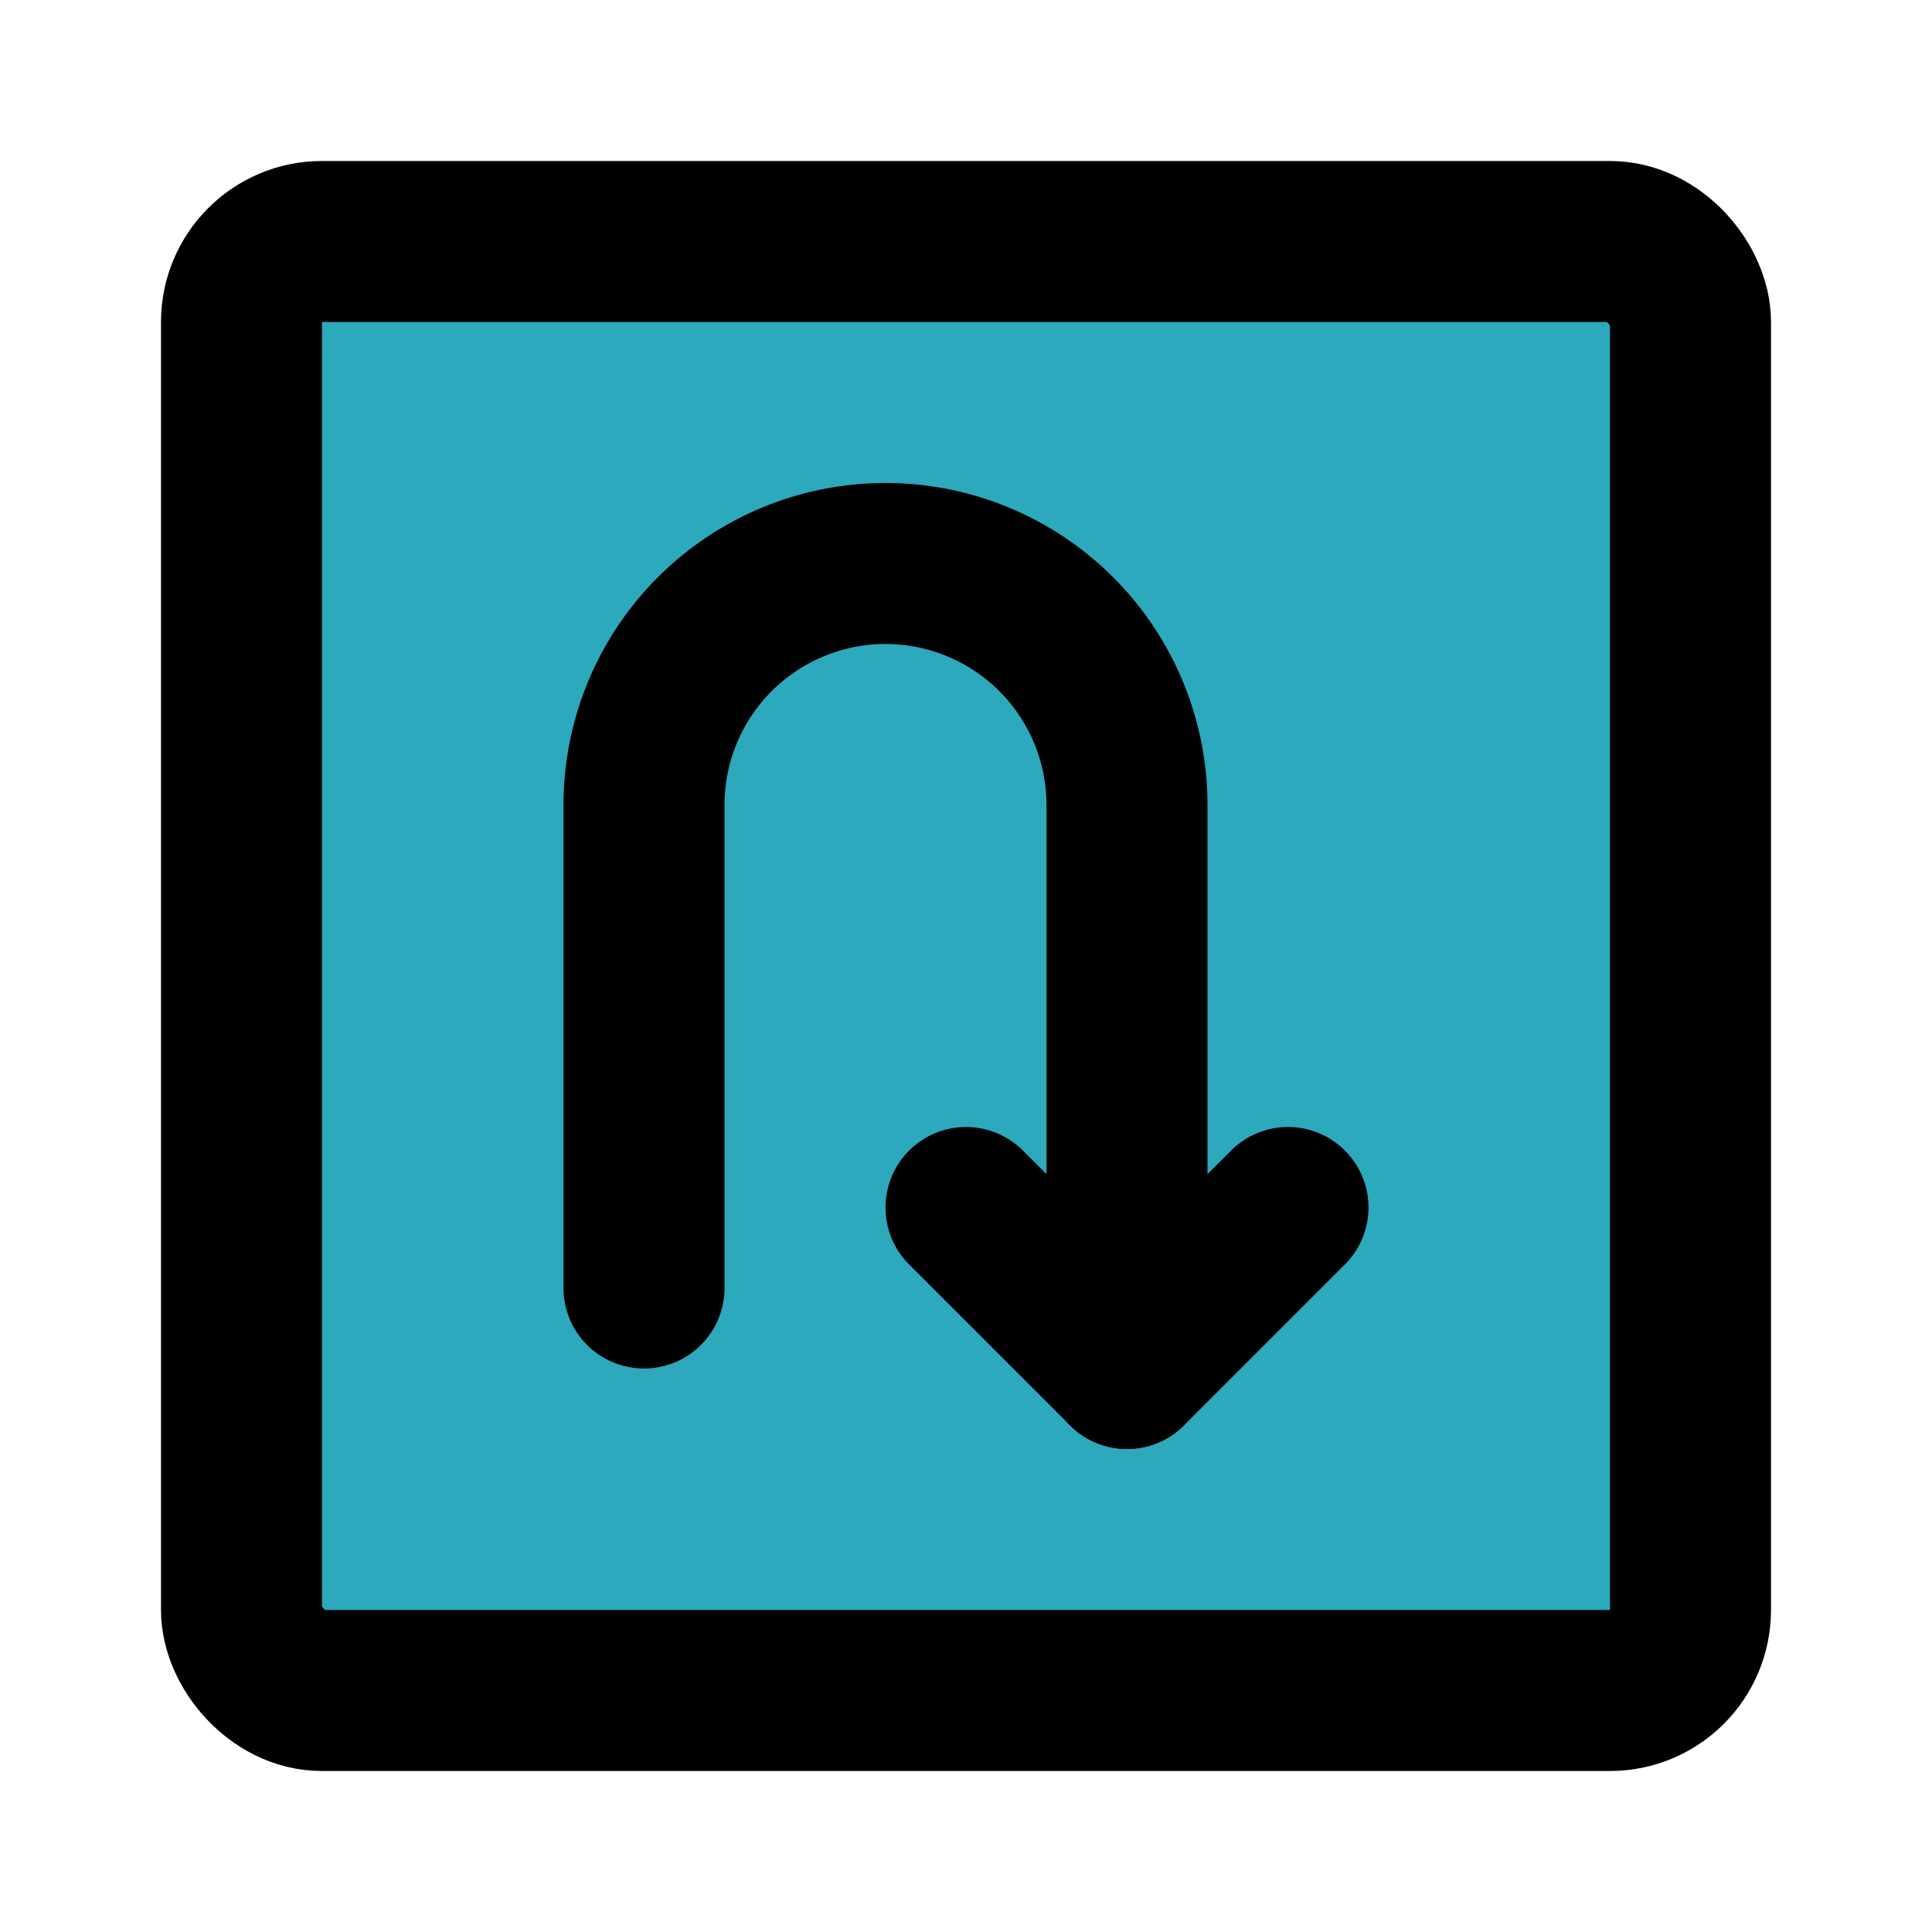
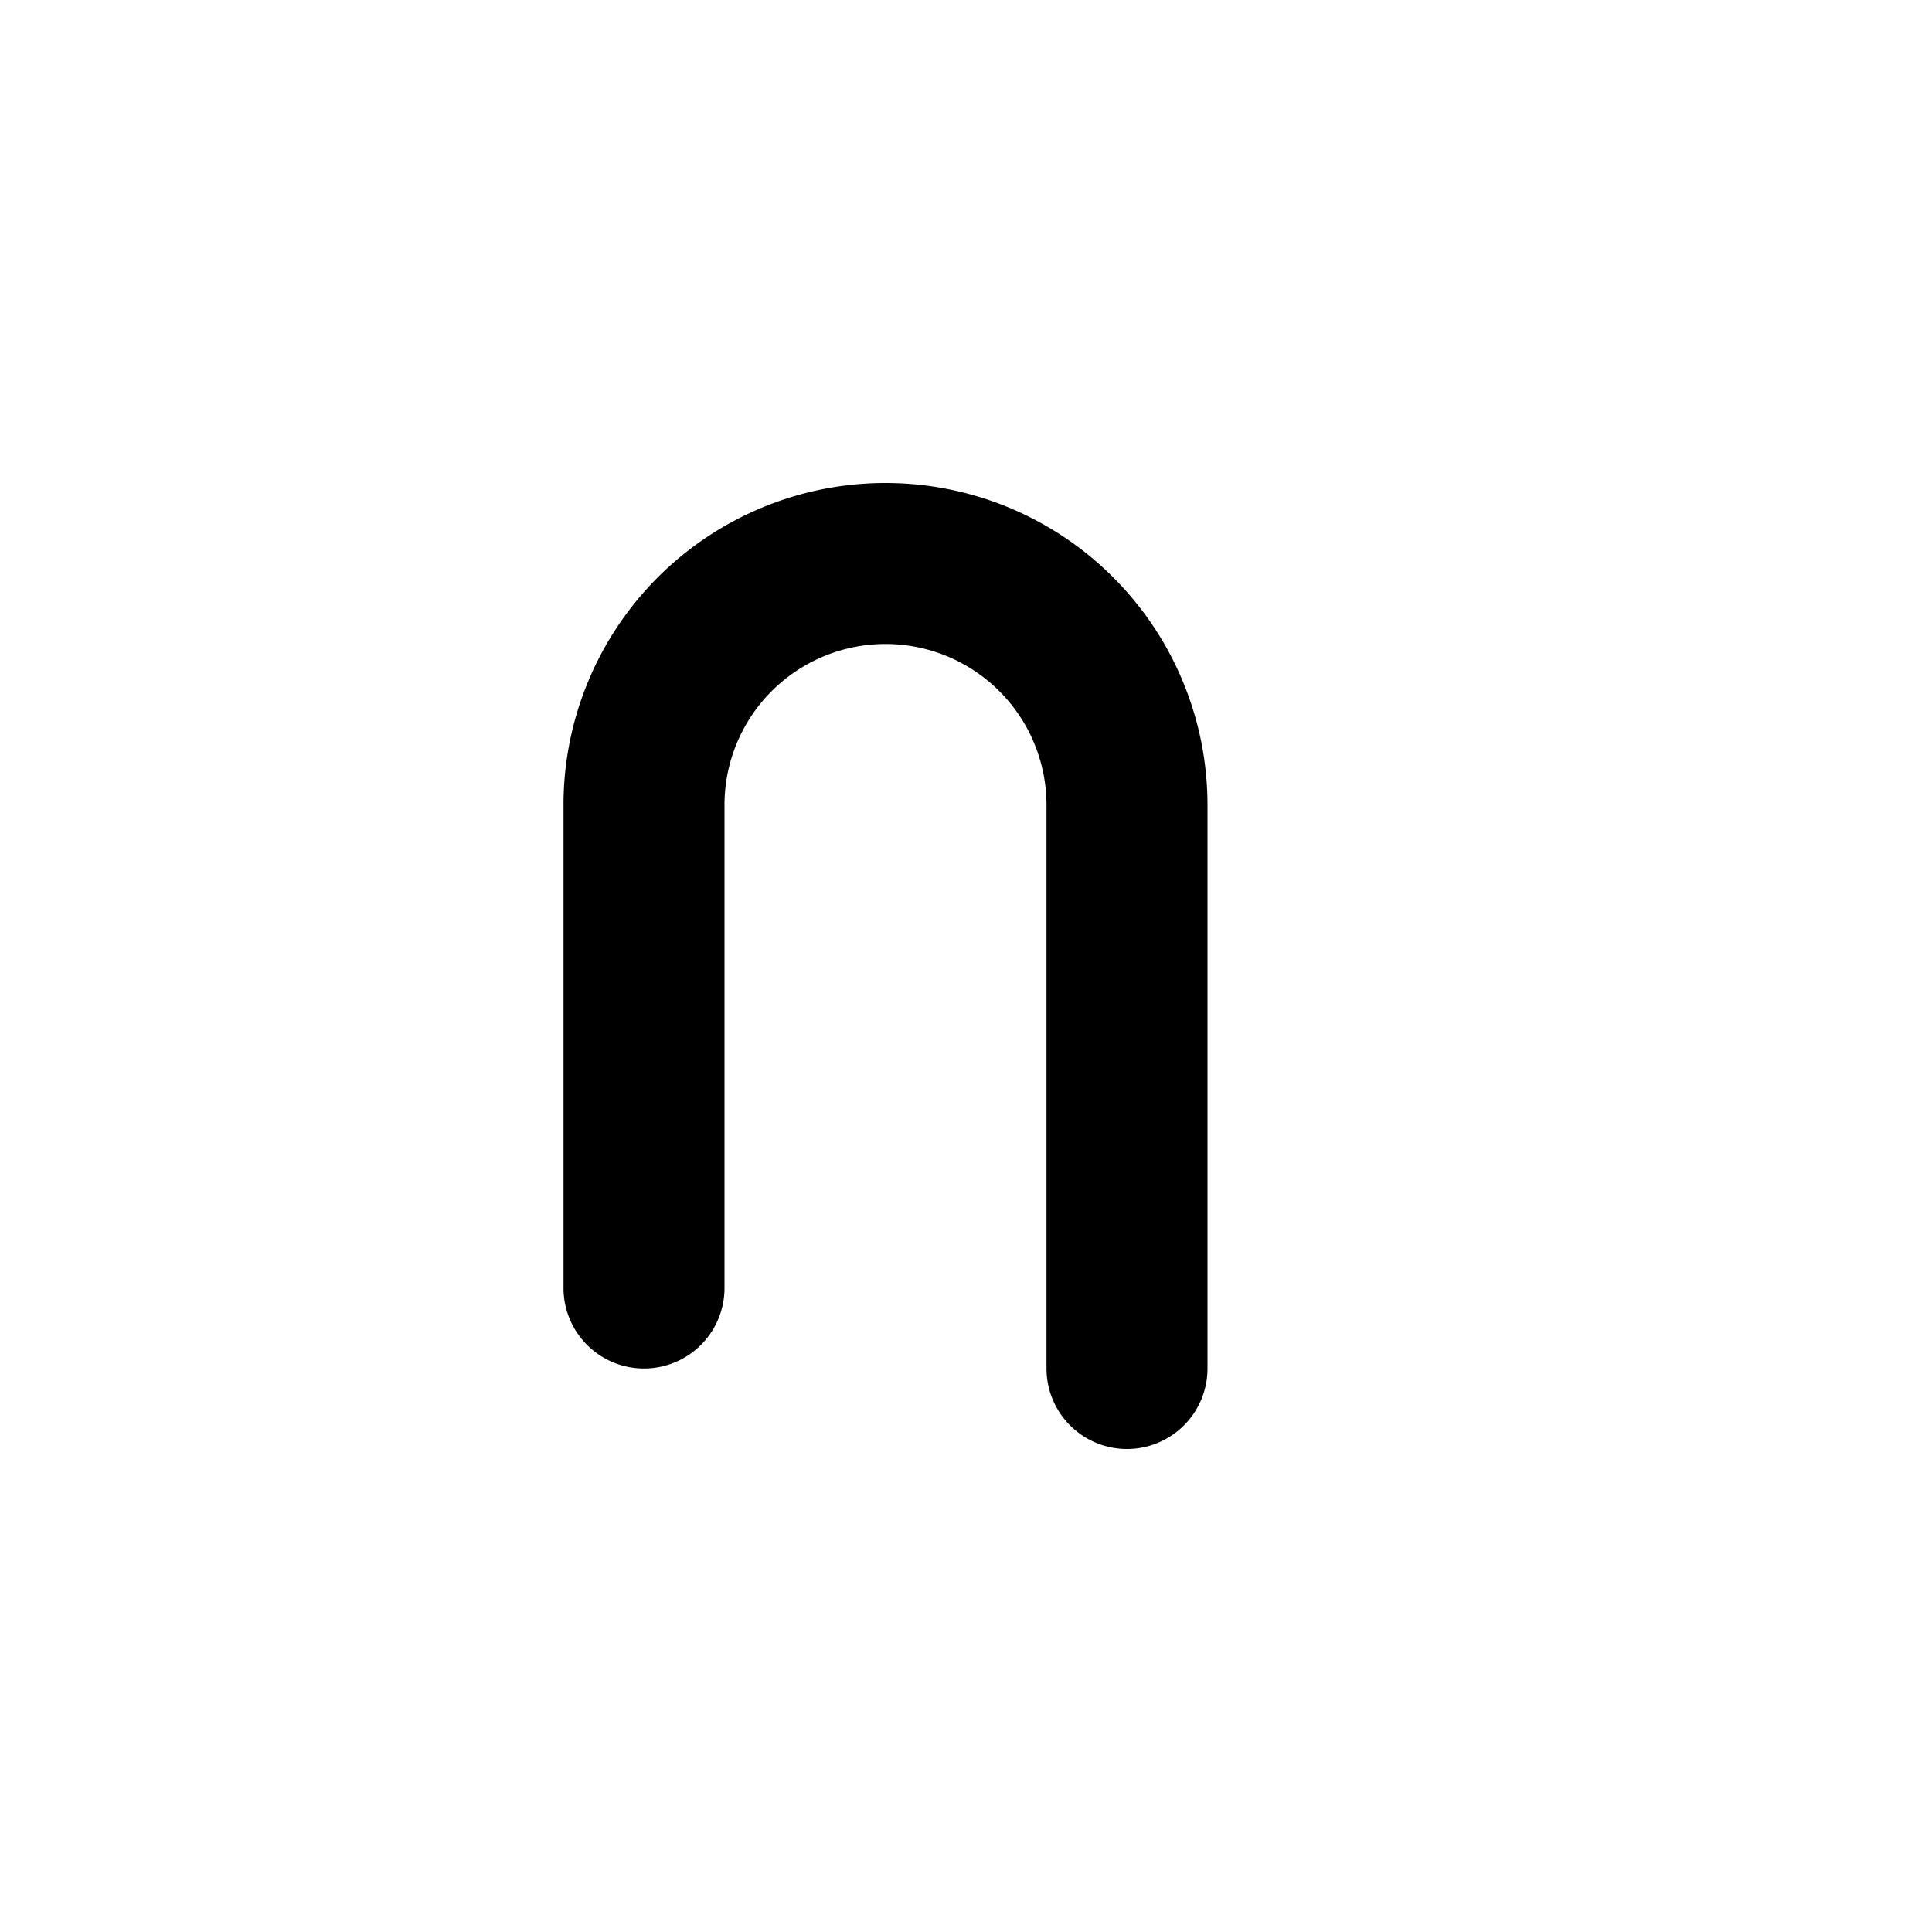
<svg xmlns="http://www.w3.org/2000/svg" fill="#000000" width="800px" height="800px" viewBox="0 0 24 24" id="turn-around-down-right-direction-square" data-name="Flat Line" class="icon flat-line">
-   <rect id="secondary" x="3" y="3" width="18" height="18" rx="1" transform="translate(24) rotate(90)" style="fill: rgb(44, 169, 188); stroke-width: 2;" />
-   <polyline id="primary" points="16 15 14 17 12 15" style="fill: none; stroke: rgb(0, 0, 0); stroke-linecap: round; stroke-linejoin: round; stroke-width: 2;" />
  <path id="primary-2" data-name="primary" d="M8,16V10a3,3,0,0,1,3-3h0a3,3,0,0,1,3,3v7" style="fill: none; stroke: rgb(0, 0, 0); stroke-linecap: round; stroke-linejoin: round; stroke-width: 2;" />
-   <rect id="primary-3" data-name="primary" x="3" y="3" width="18" height="18" rx="1" transform="translate(24 24) rotate(180)" style="fill: none; stroke: rgb(0, 0, 0); stroke-linecap: round; stroke-linejoin: round; stroke-width: 2;" />
</svg>